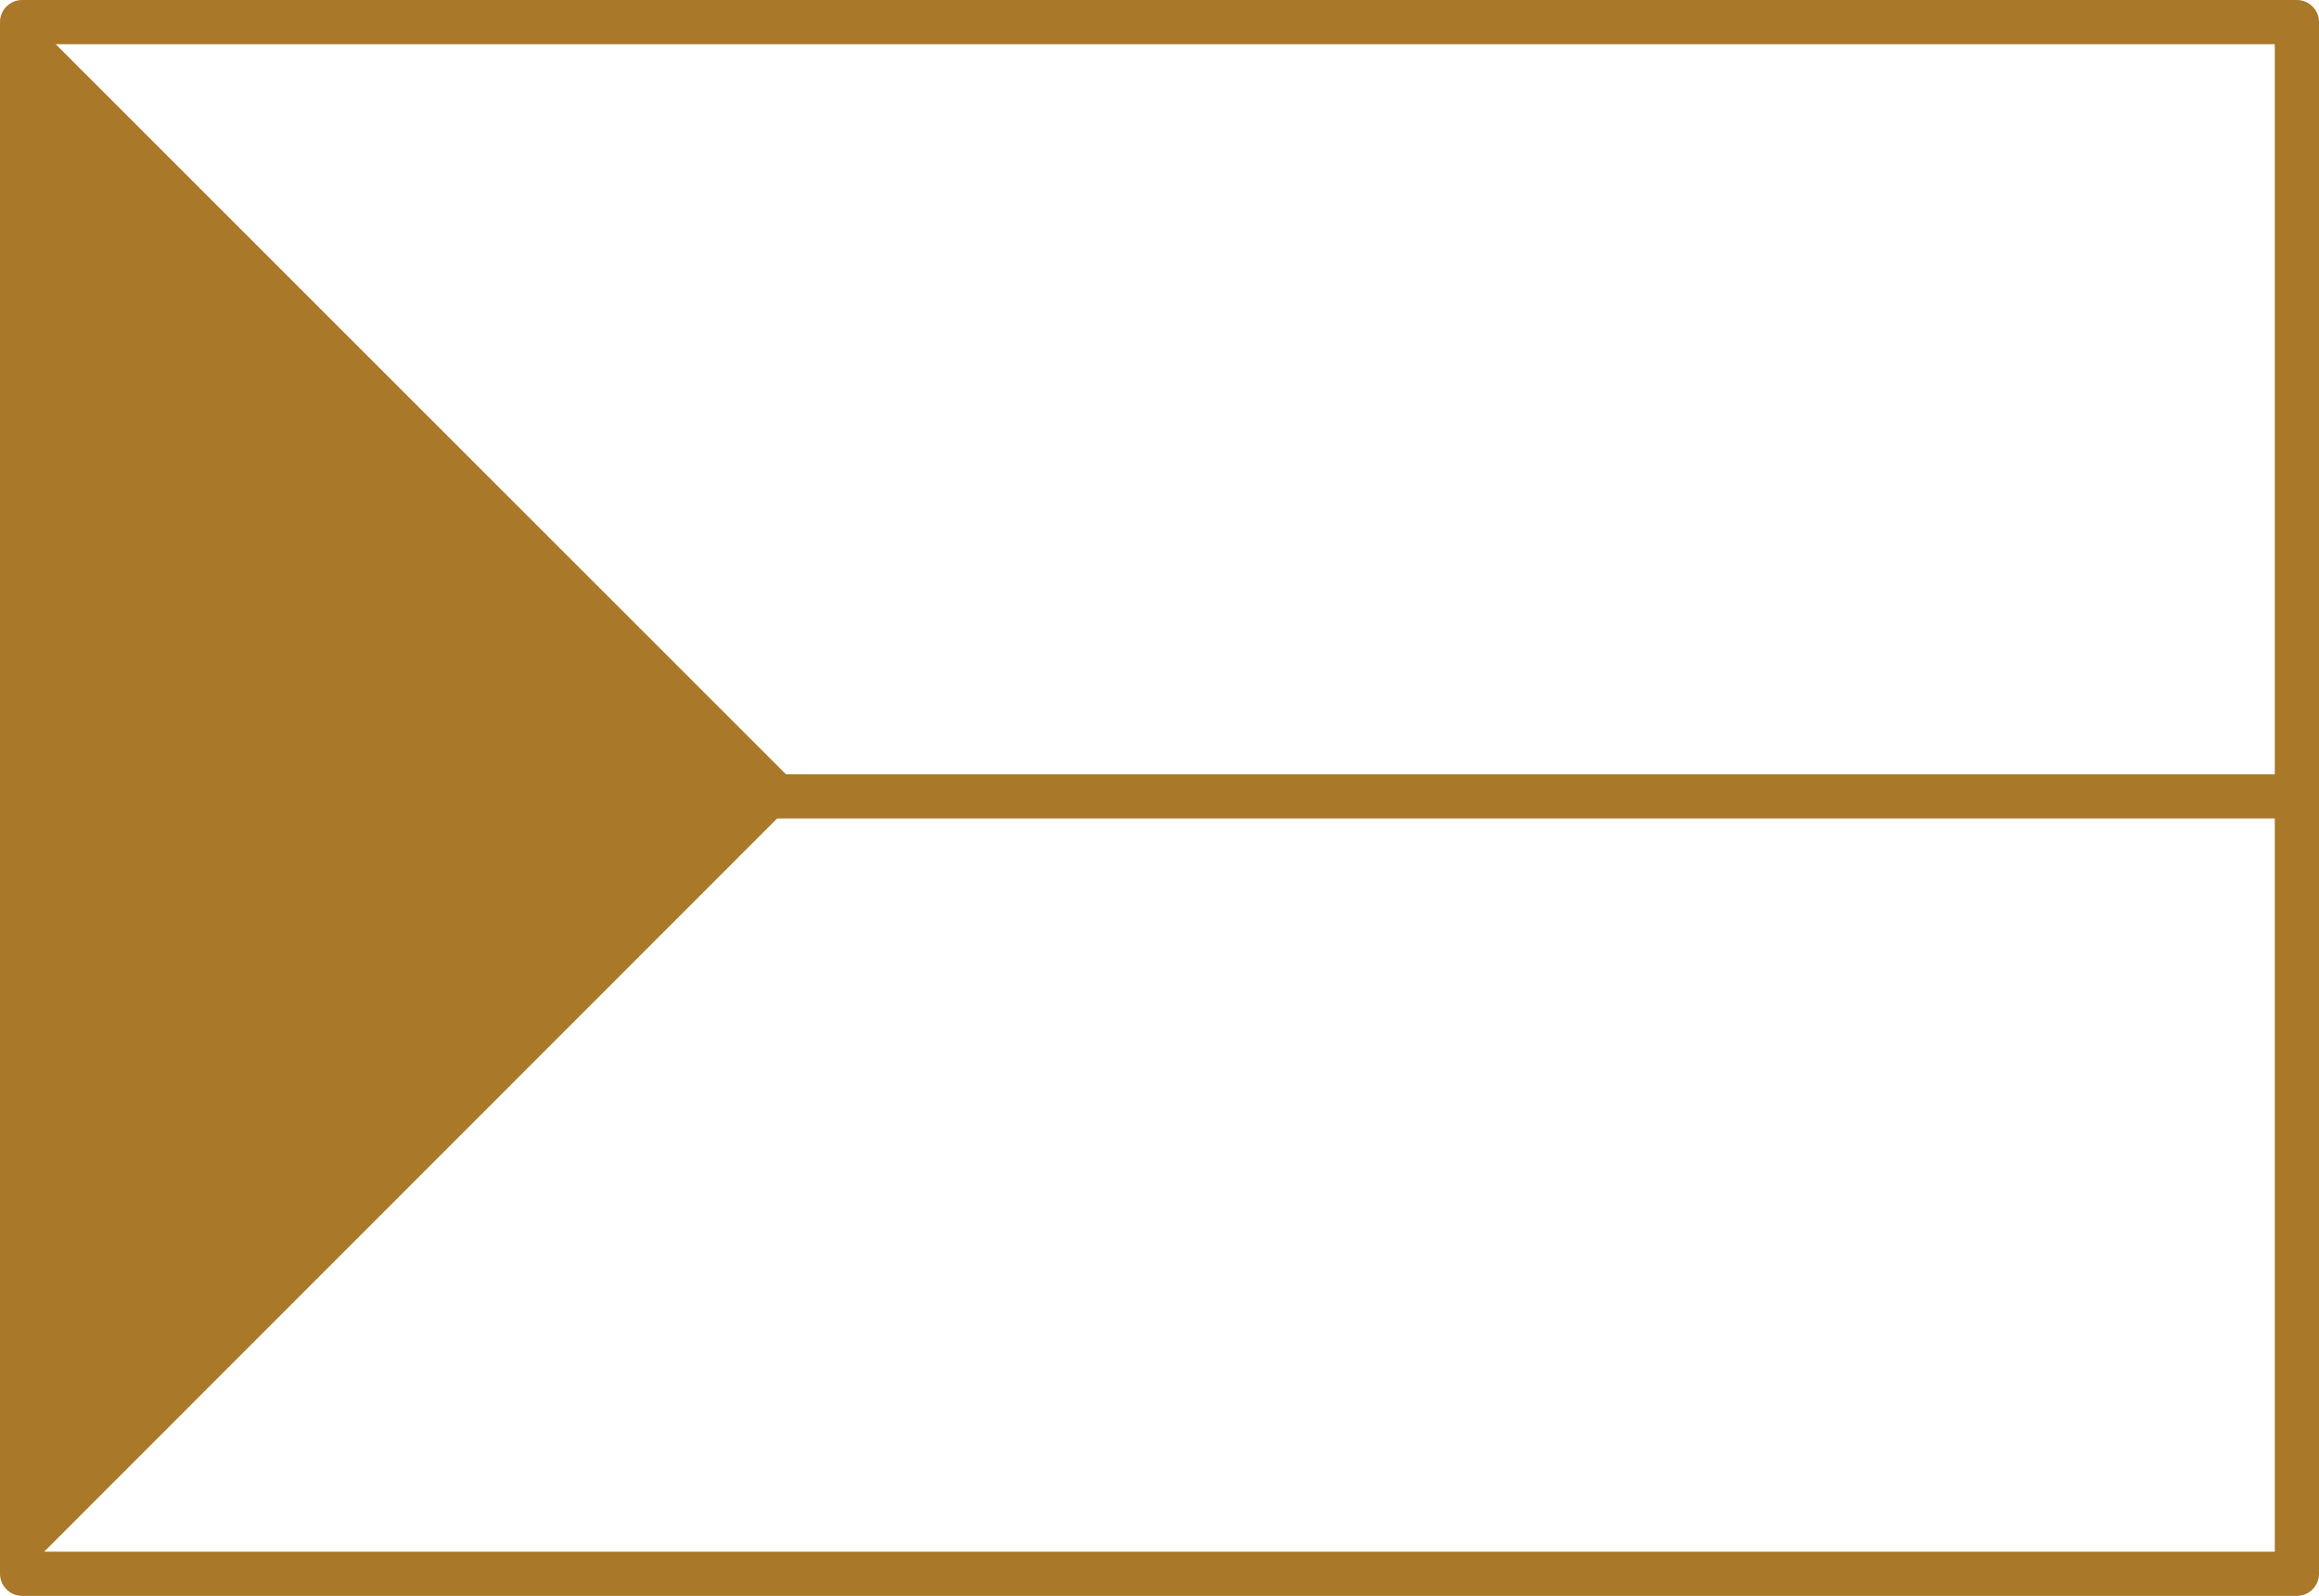
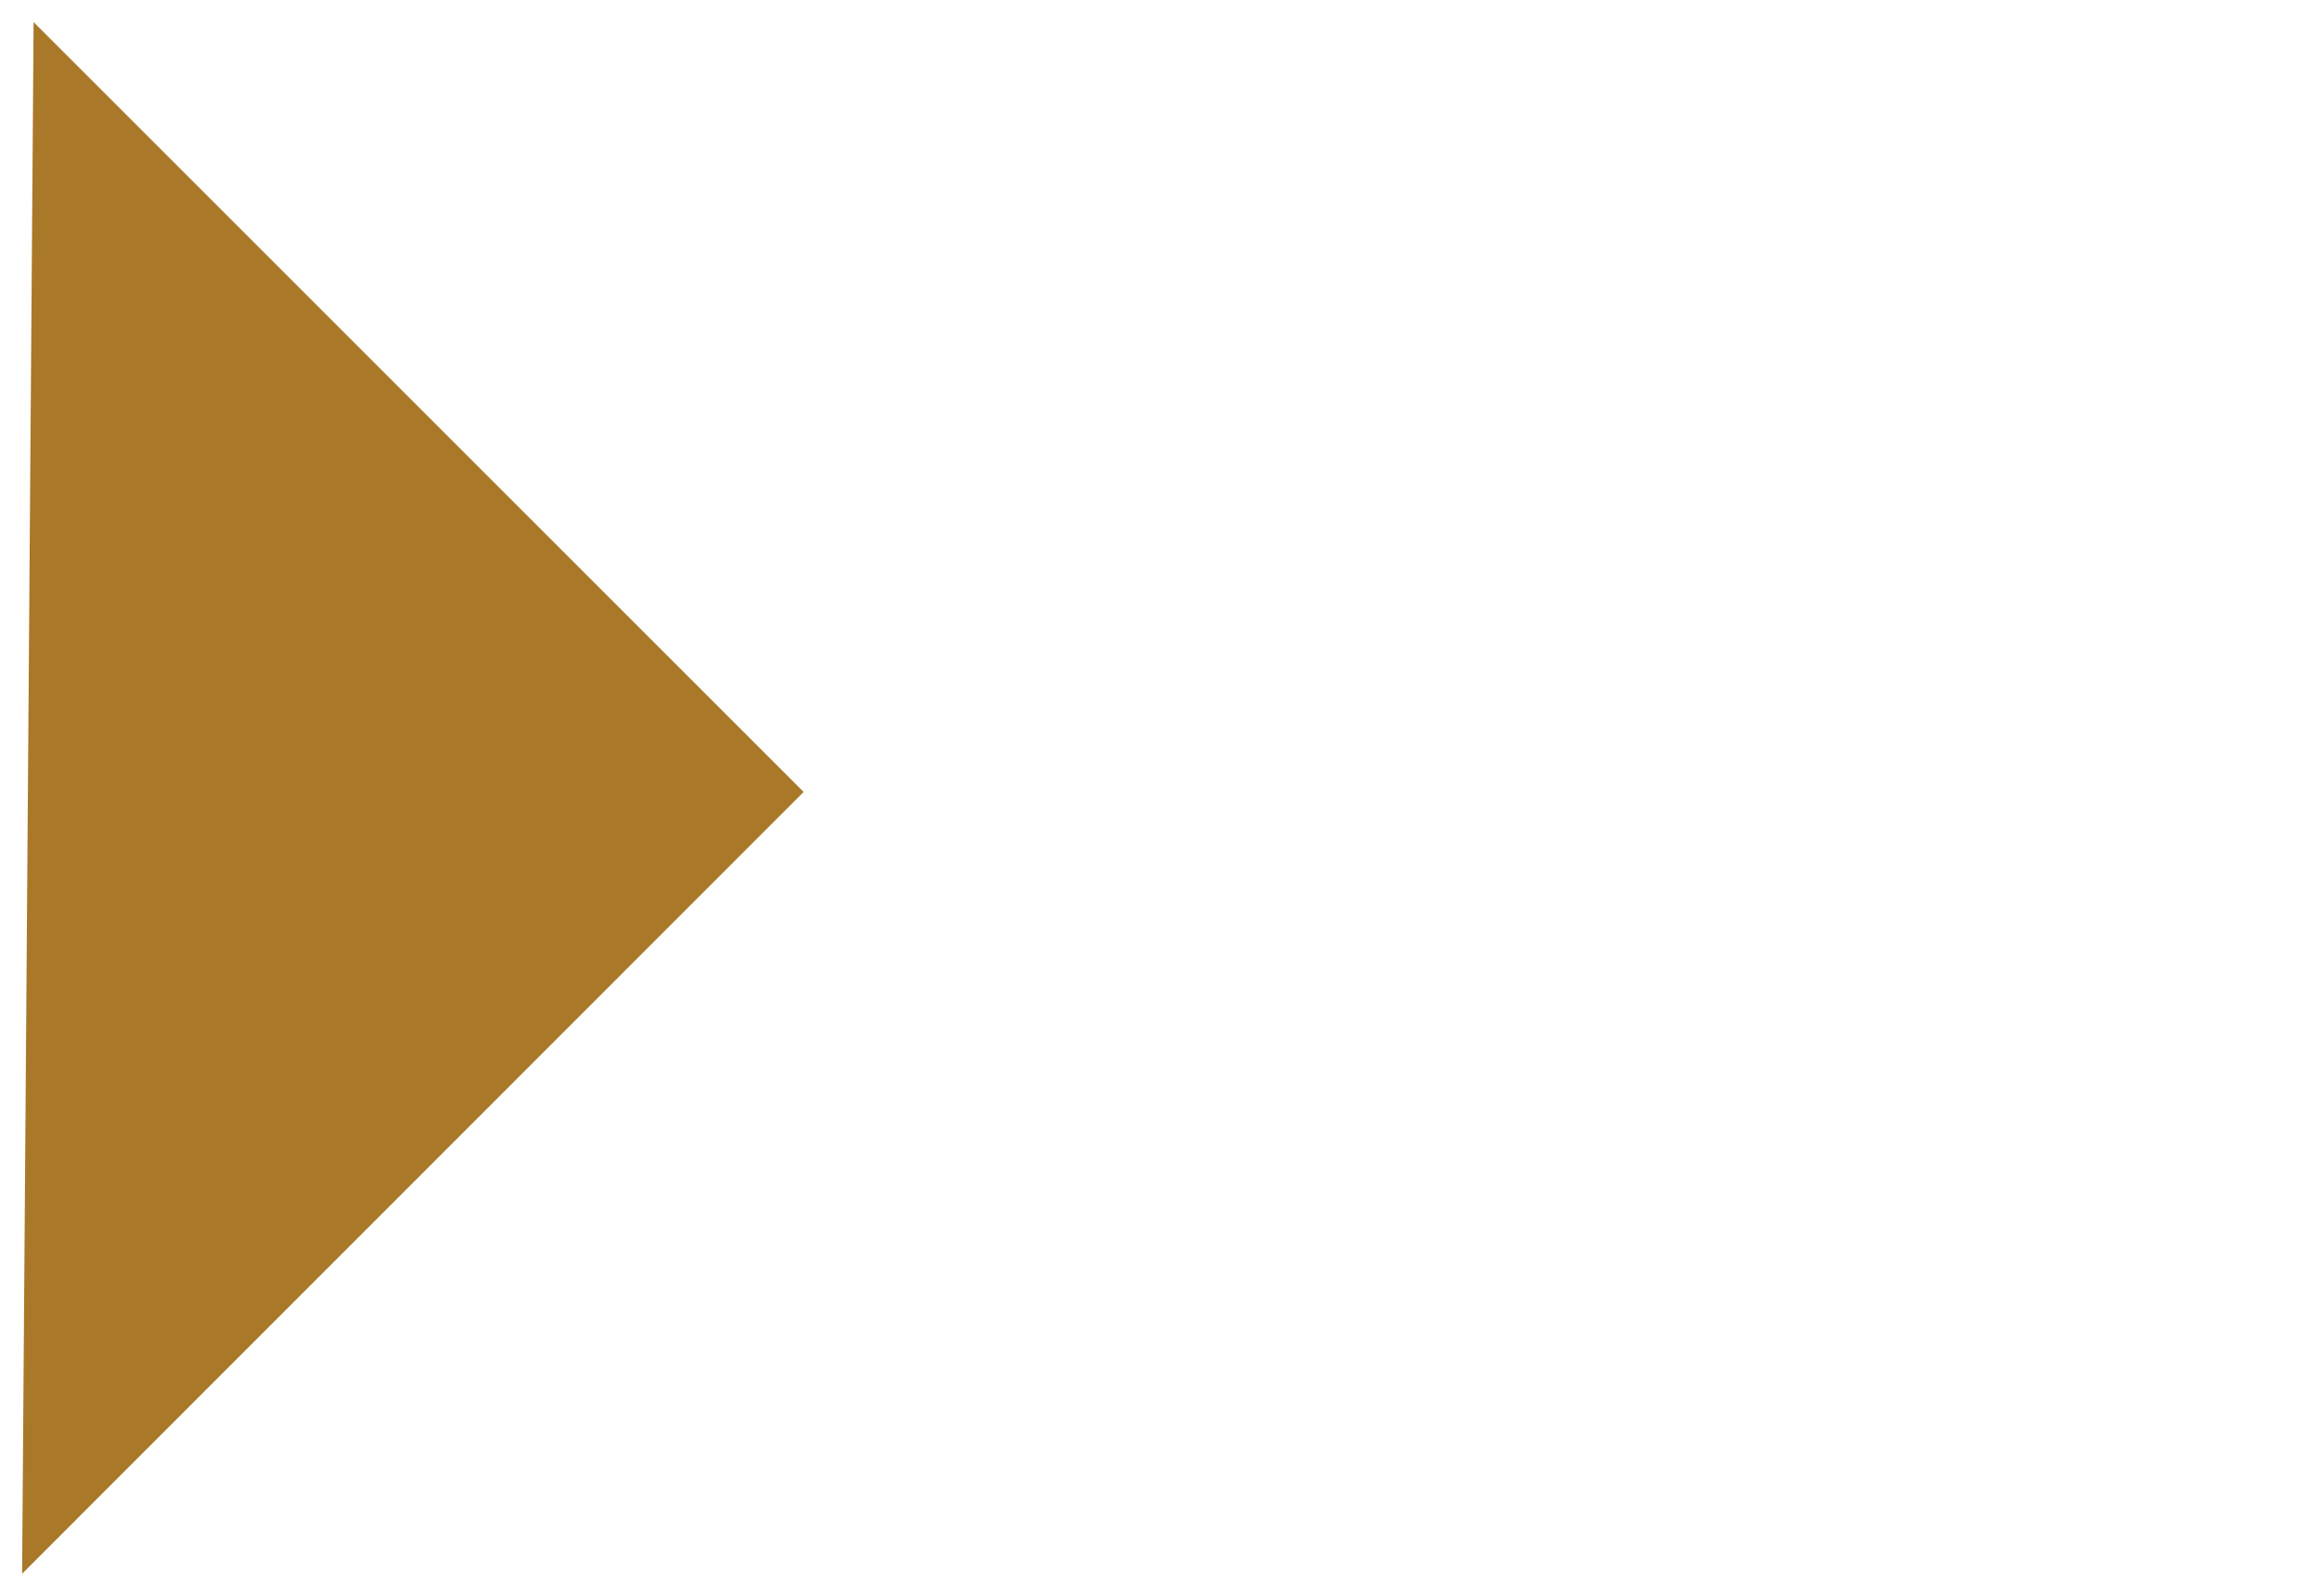
<svg xmlns="http://www.w3.org/2000/svg" viewBox="0 0 52.46 36.11">
  <defs>
    <style>.cls-1,.cls-3{fill:none;stroke:#a97829;}.cls-1{stroke-linecap:round;stroke-linejoin:round;}.cls-2{fill:#a97829;}.cls-3{stroke-miterlimit:10;}</style>
  </defs>
  <g id="Vrstva_2" data-name="Vrstva 2">
    <g id="Vrstva_2-2" data-name="Vrstva 2">
-       <rect class="cls-1" x="0.5" y="0.5" width="51.46" height="35.11" />
      <polygon class="cls-2" points="0.76 0.5 18.18 17.92 0.5 35.61 0.76 0.5" />
-       <line class="cls-3" x1="16.67" y1="18.02" x2="51.92" y2="18.02" />
    </g>
  </g>
</svg>